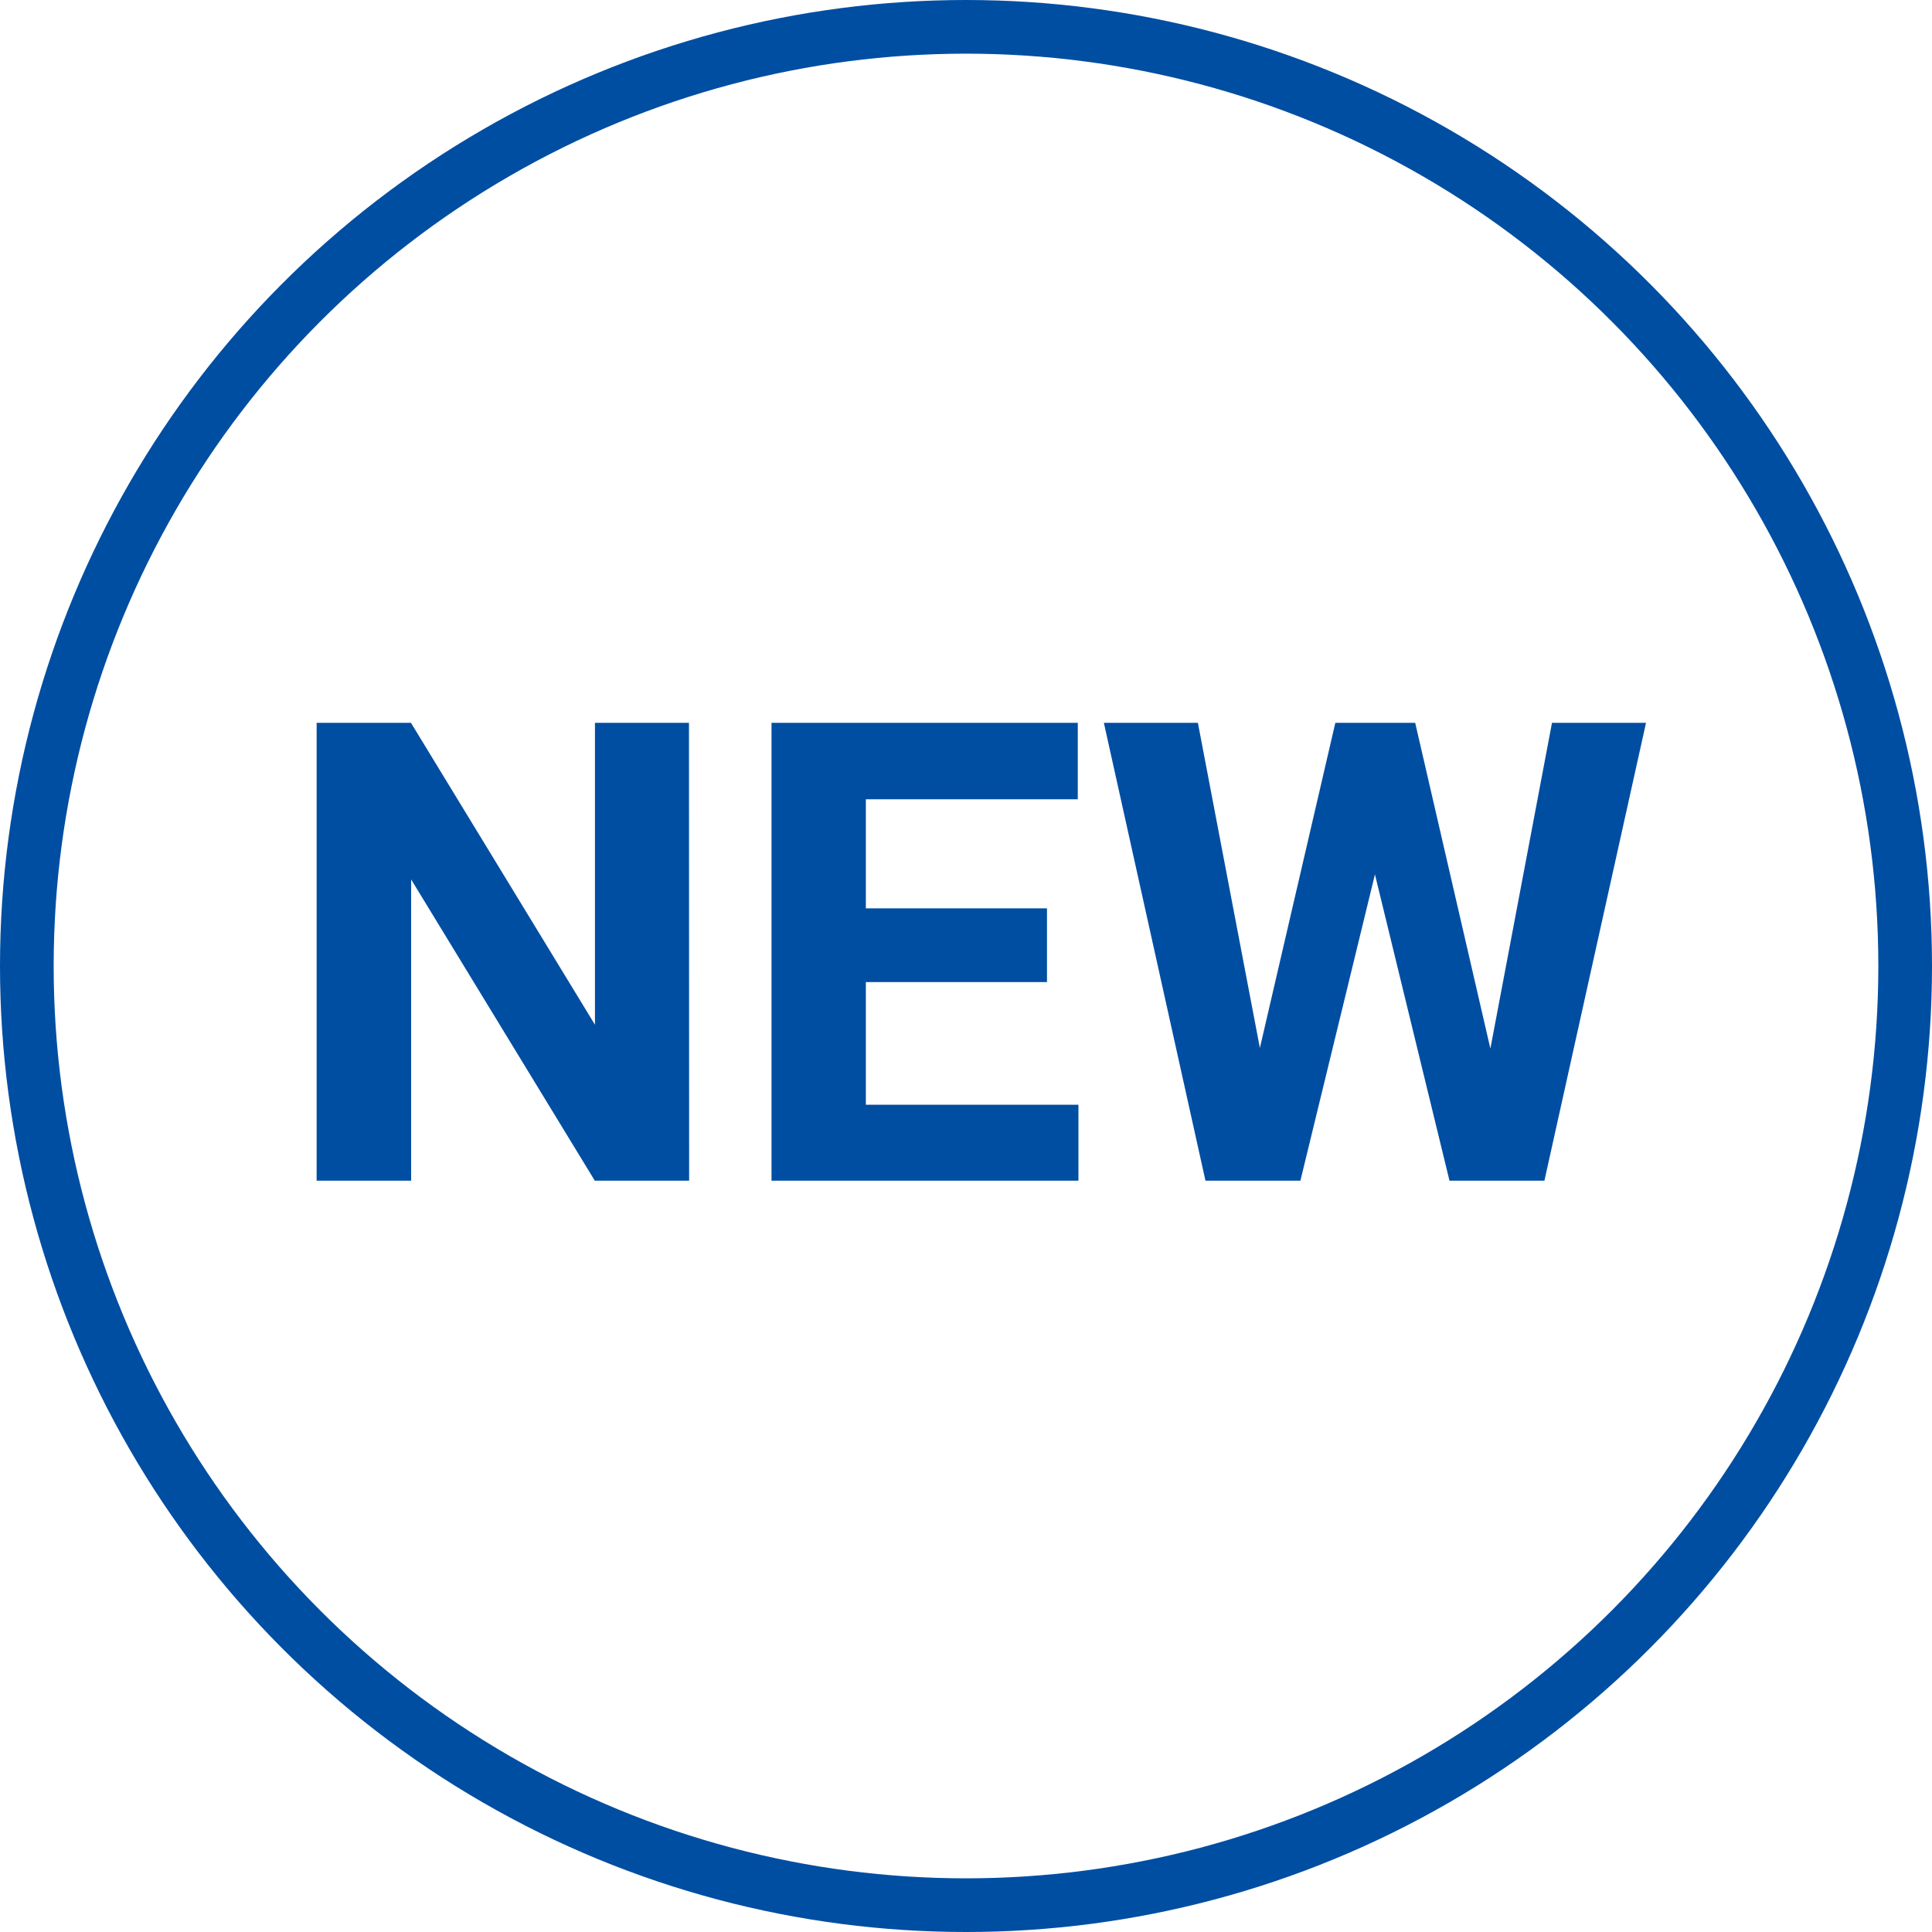
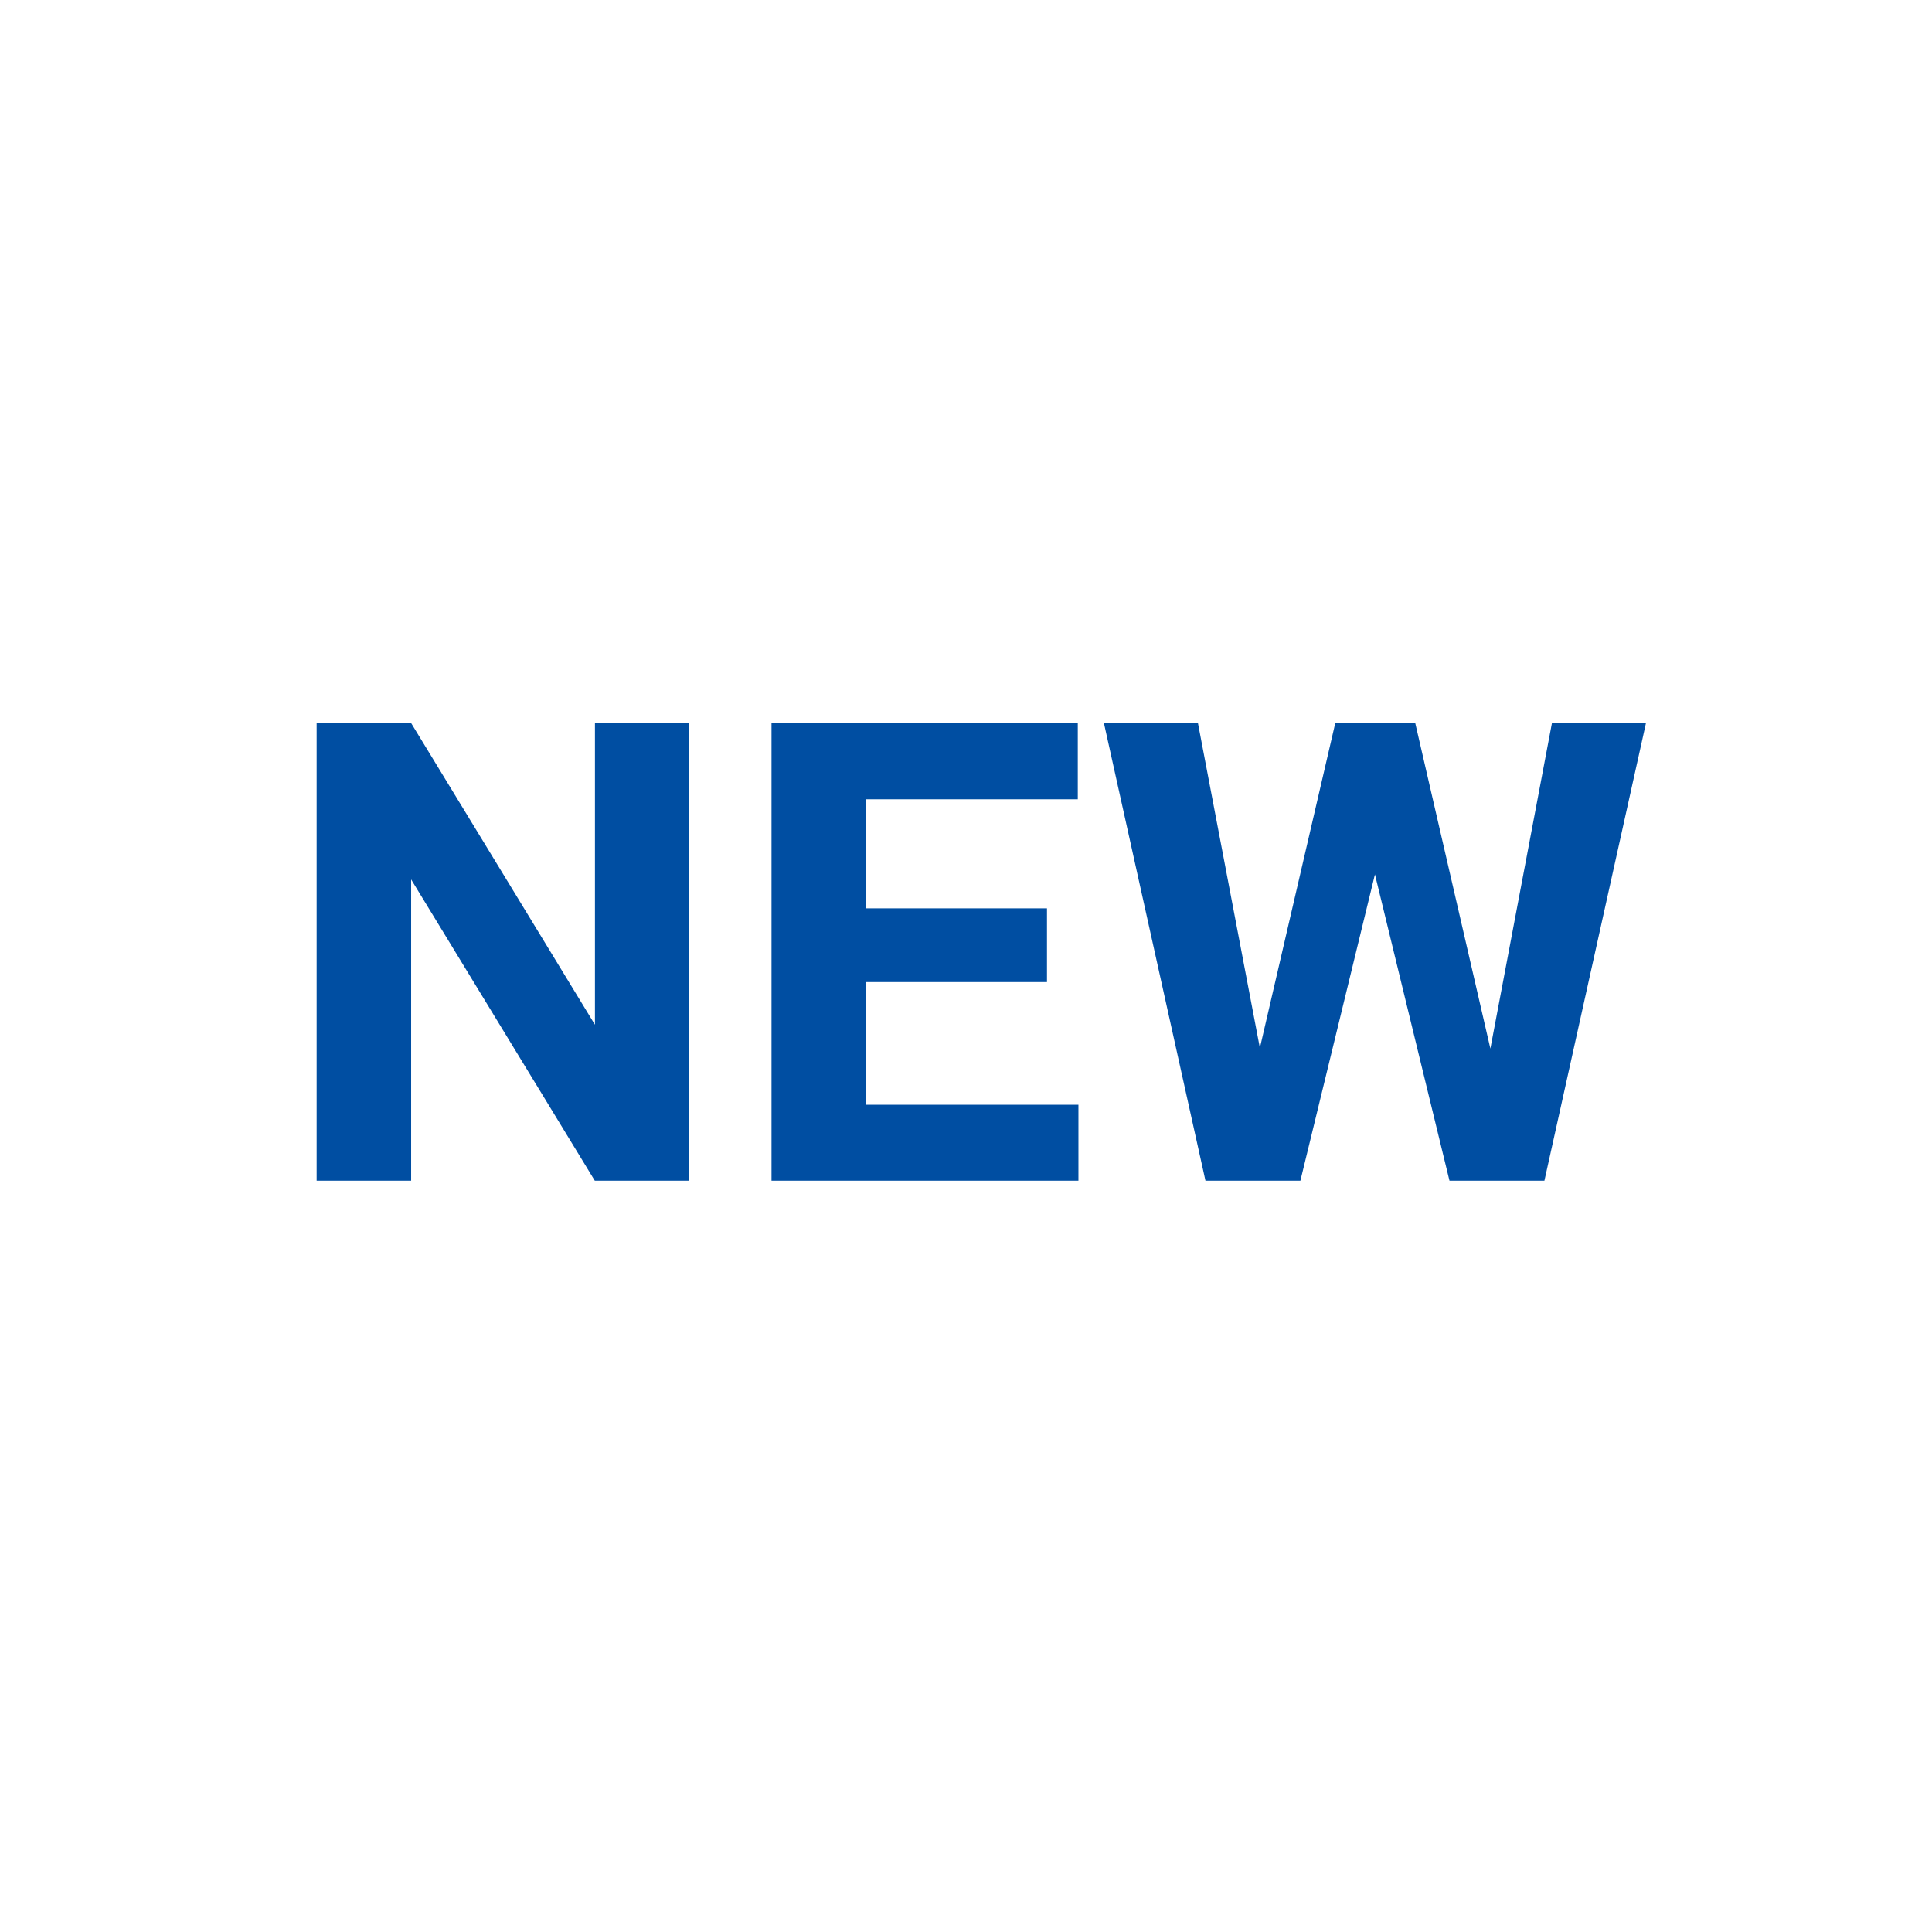
<svg xmlns="http://www.w3.org/2000/svg" width="36" height="36" viewBox="0 0 36 36">
  <g id="グループ_481" data-name="グループ 481" transform="translate(-182 -1312)">
    <g id="楕円形_3" data-name="楕円形 3" transform="translate(182 1312)" fill="none" stroke="#004ea2" stroke-width="1">
-       <circle cx="18" cy="18" r="18" stroke="none" />
-       <circle cx="18" cy="18" r="17.5" fill="none" />
-     </g>
+       </g>
    <path id="パス_1481" data-name="パス 1481" d="M-5.159,0H-6.917l-3.422-5.613V0H-12.1V-8.531h1.758l3.428,5.625V-8.531h1.752ZM1.509-3.7H-1.866v2.285H2.095V0H-3.624V-8.531H2.083v1.424H-1.866v2.033H1.509ZM9.771-2.461l1.148-6.07h1.752L10.778,0H9.009L7.62-5.707,6.231,0H4.462L2.569-8.531H4.321L5.476-2.473,6.882-8.531H8.37Z" transform="translate(200 1334)" fill="#004ea2" />
  </g>
</svg>